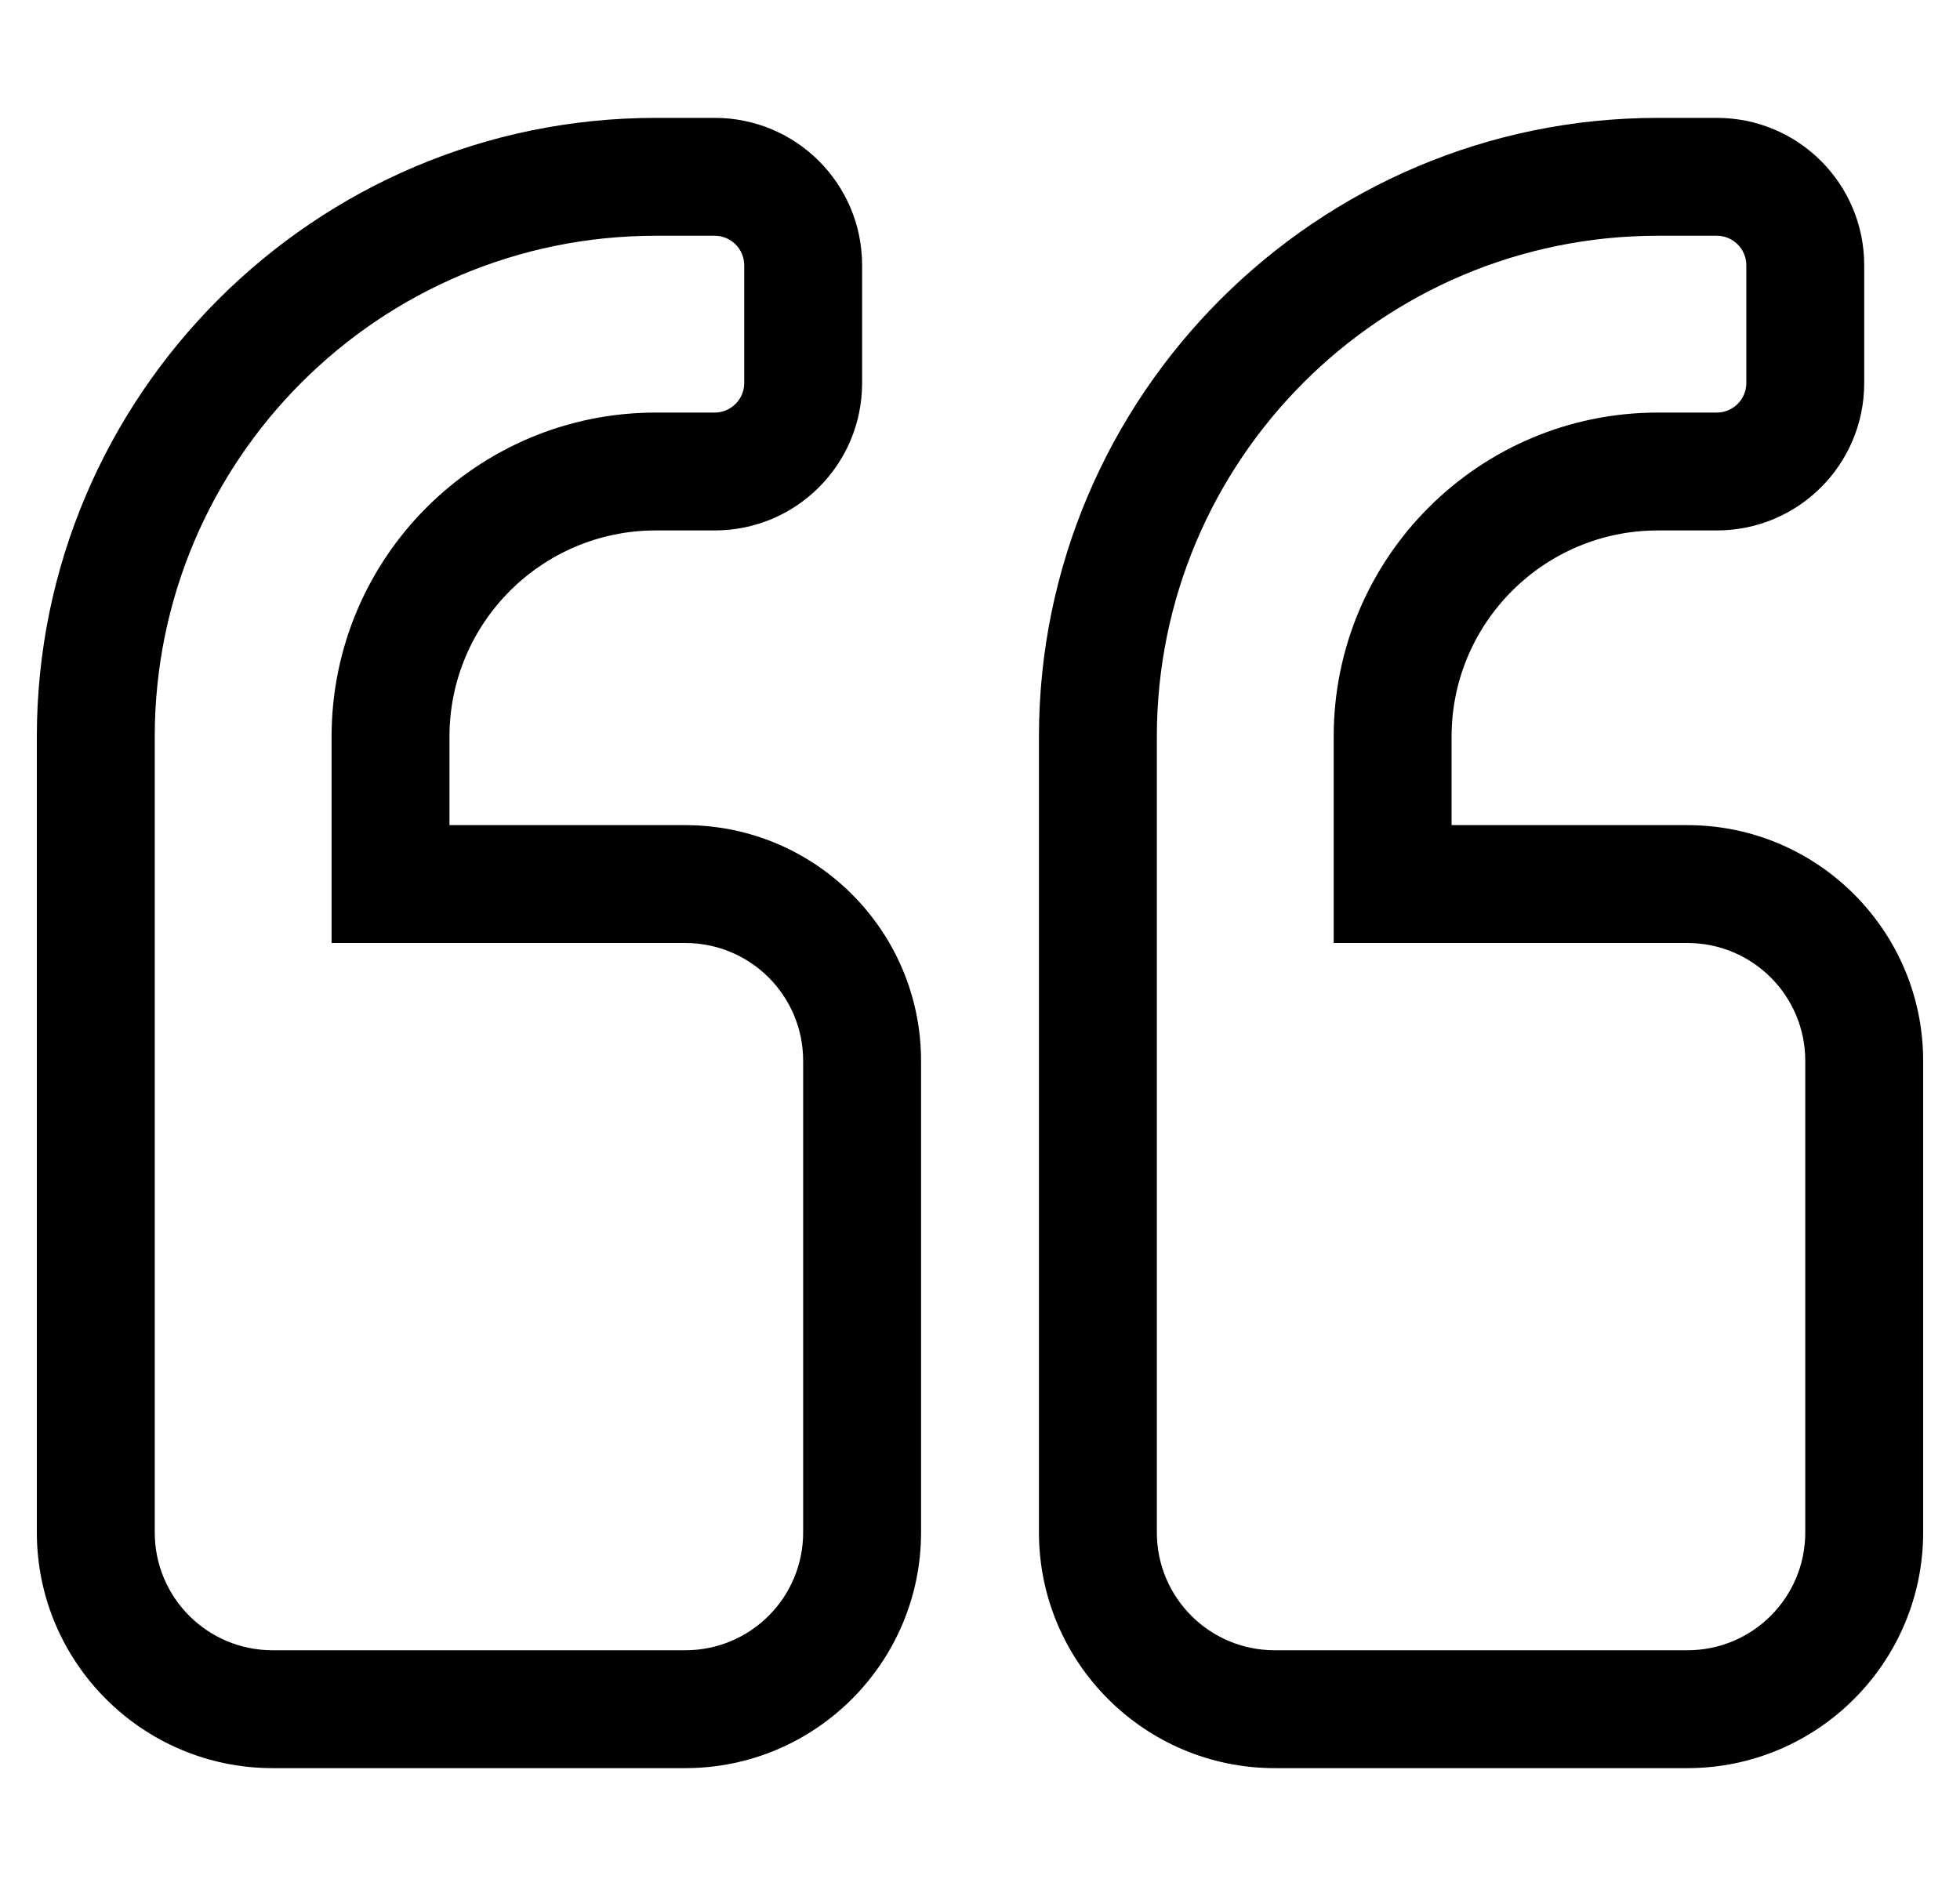
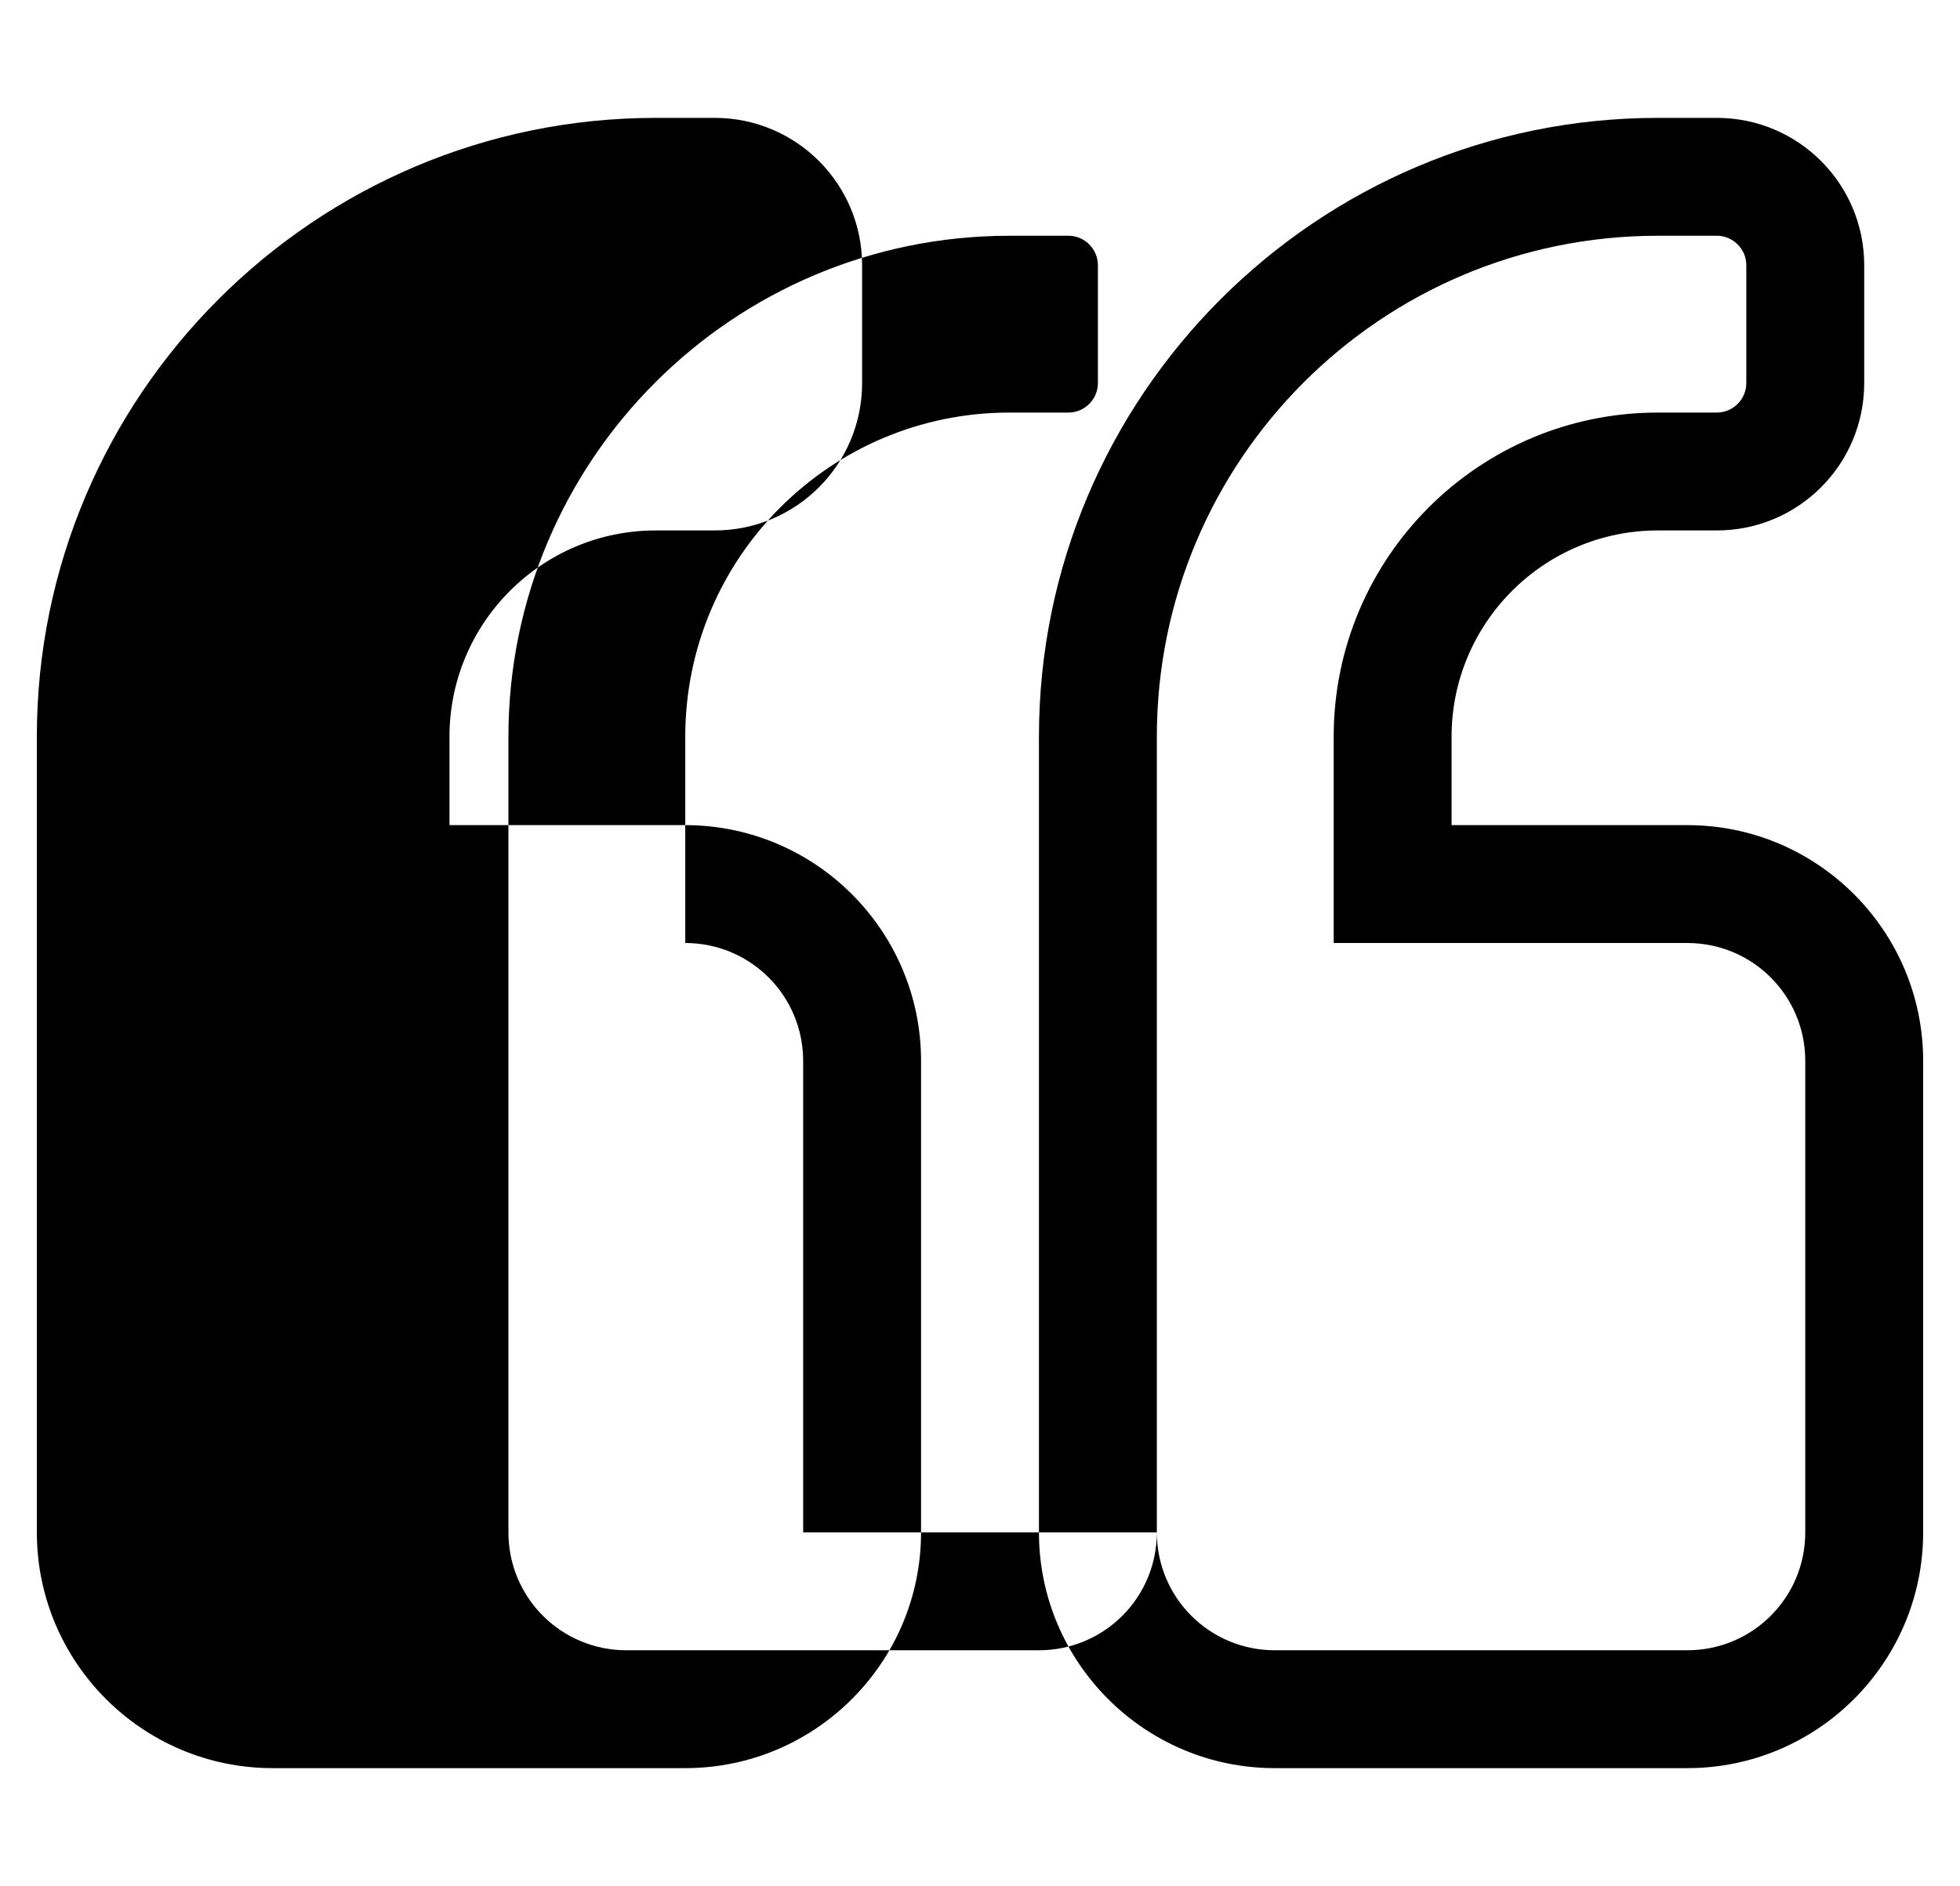
<svg xmlns="http://www.w3.org/2000/svg" version="1.1" viewBox="-10 0 532 512">
-   <path fill="currentColor" d="M448 224c35.3 0 64 28.7 64 64v128c0 35.3 -28.7 64 -64 64h-112c-35.3 0 -64 -28.7 -64 -64v-216c0 -92.6 75.4 -168 168 -168h16c22.1 0 40 17.9 40 40v32c0 22.1 -17.9 40 -40 40h-16c-30.9 0 -56 25.1 -56 56v24h64z M480 416v-128c0 -17.7 -14.3 -32 -32 -32h-96v-56c0 -48.6 39.4 -88 88 -88h16c4.4 0 8 -3.6 8 -8v-32c0 -4.4 -3.6 -8 -8 -8h-16c-75.1 0 -136 60.9 -136 136v216c0 17.7 14.3 32 32 32h112c17.7 0 32 -14.3 32 -32z M176 224c35.3 0 64 28.7 64 64v128c0 35.3 -28.7 64 -64 64h-112c-35.3 0 -64 -28.7 -64 -64v-216c0 -92.6 75.4 -168 168 -168h16c22.1 0 40 17.9 40 40v32c0 22.1 -17.9 40 -40 40h-16c-30.9 0 -56 25.1 -56 56v24h64zM208 416 v-128c0 -17.7 -14.3 -32 -32 -32h-96v-56c0 -48.6 39.4 -88 88 -88h16c4.4 0 8 -3.6 8 -8v-32c0 -4.4 -3.6 -8 -8 -8h-16c-75.1 0 -136 60.9 -136 136v216c0 17.7 14.3 32 32 32h112c17.7 0 32 -14.3 32 -32z" />
+   <path fill="currentColor" d="M448 224c35.3 0 64 28.7 64 64v128c0 35.3 -28.7 64 -64 64h-112c-35.3 0 -64 -28.7 -64 -64v-216c0 -92.6 75.4 -168 168 -168h16c22.1 0 40 17.9 40 40v32c0 22.1 -17.9 40 -40 40h-16c-30.9 0 -56 25.1 -56 56v24h64z M480 416v-128c0 -17.7 -14.3 -32 -32 -32h-96v-56c0 -48.6 39.4 -88 88 -88h16c4.4 0 8 -3.6 8 -8v-32c0 -4.4 -3.6 -8 -8 -8h-16c-75.1 0 -136 60.9 -136 136v216c0 17.7 14.3 32 32 32h112c17.7 0 32 -14.3 32 -32z M176 224c35.3 0 64 28.7 64 64v128c0 35.3 -28.7 64 -64 64h-112c-35.3 0 -64 -28.7 -64 -64v-216c0 -92.6 75.4 -168 168 -168h16c22.1 0 40 17.9 40 40v32c0 22.1 -17.9 40 -40 40h-16c-30.9 0 -56 25.1 -56 56v24h64zM208 416 v-128c0 -17.7 -14.3 -32 -32 -32v-56c0 -48.6 39.4 -88 88 -88h16c4.4 0 8 -3.6 8 -8v-32c0 -4.4 -3.6 -8 -8 -8h-16c-75.1 0 -136 60.9 -136 136v216c0 17.7 14.3 32 32 32h112c17.7 0 32 -14.3 32 -32z" />
</svg>